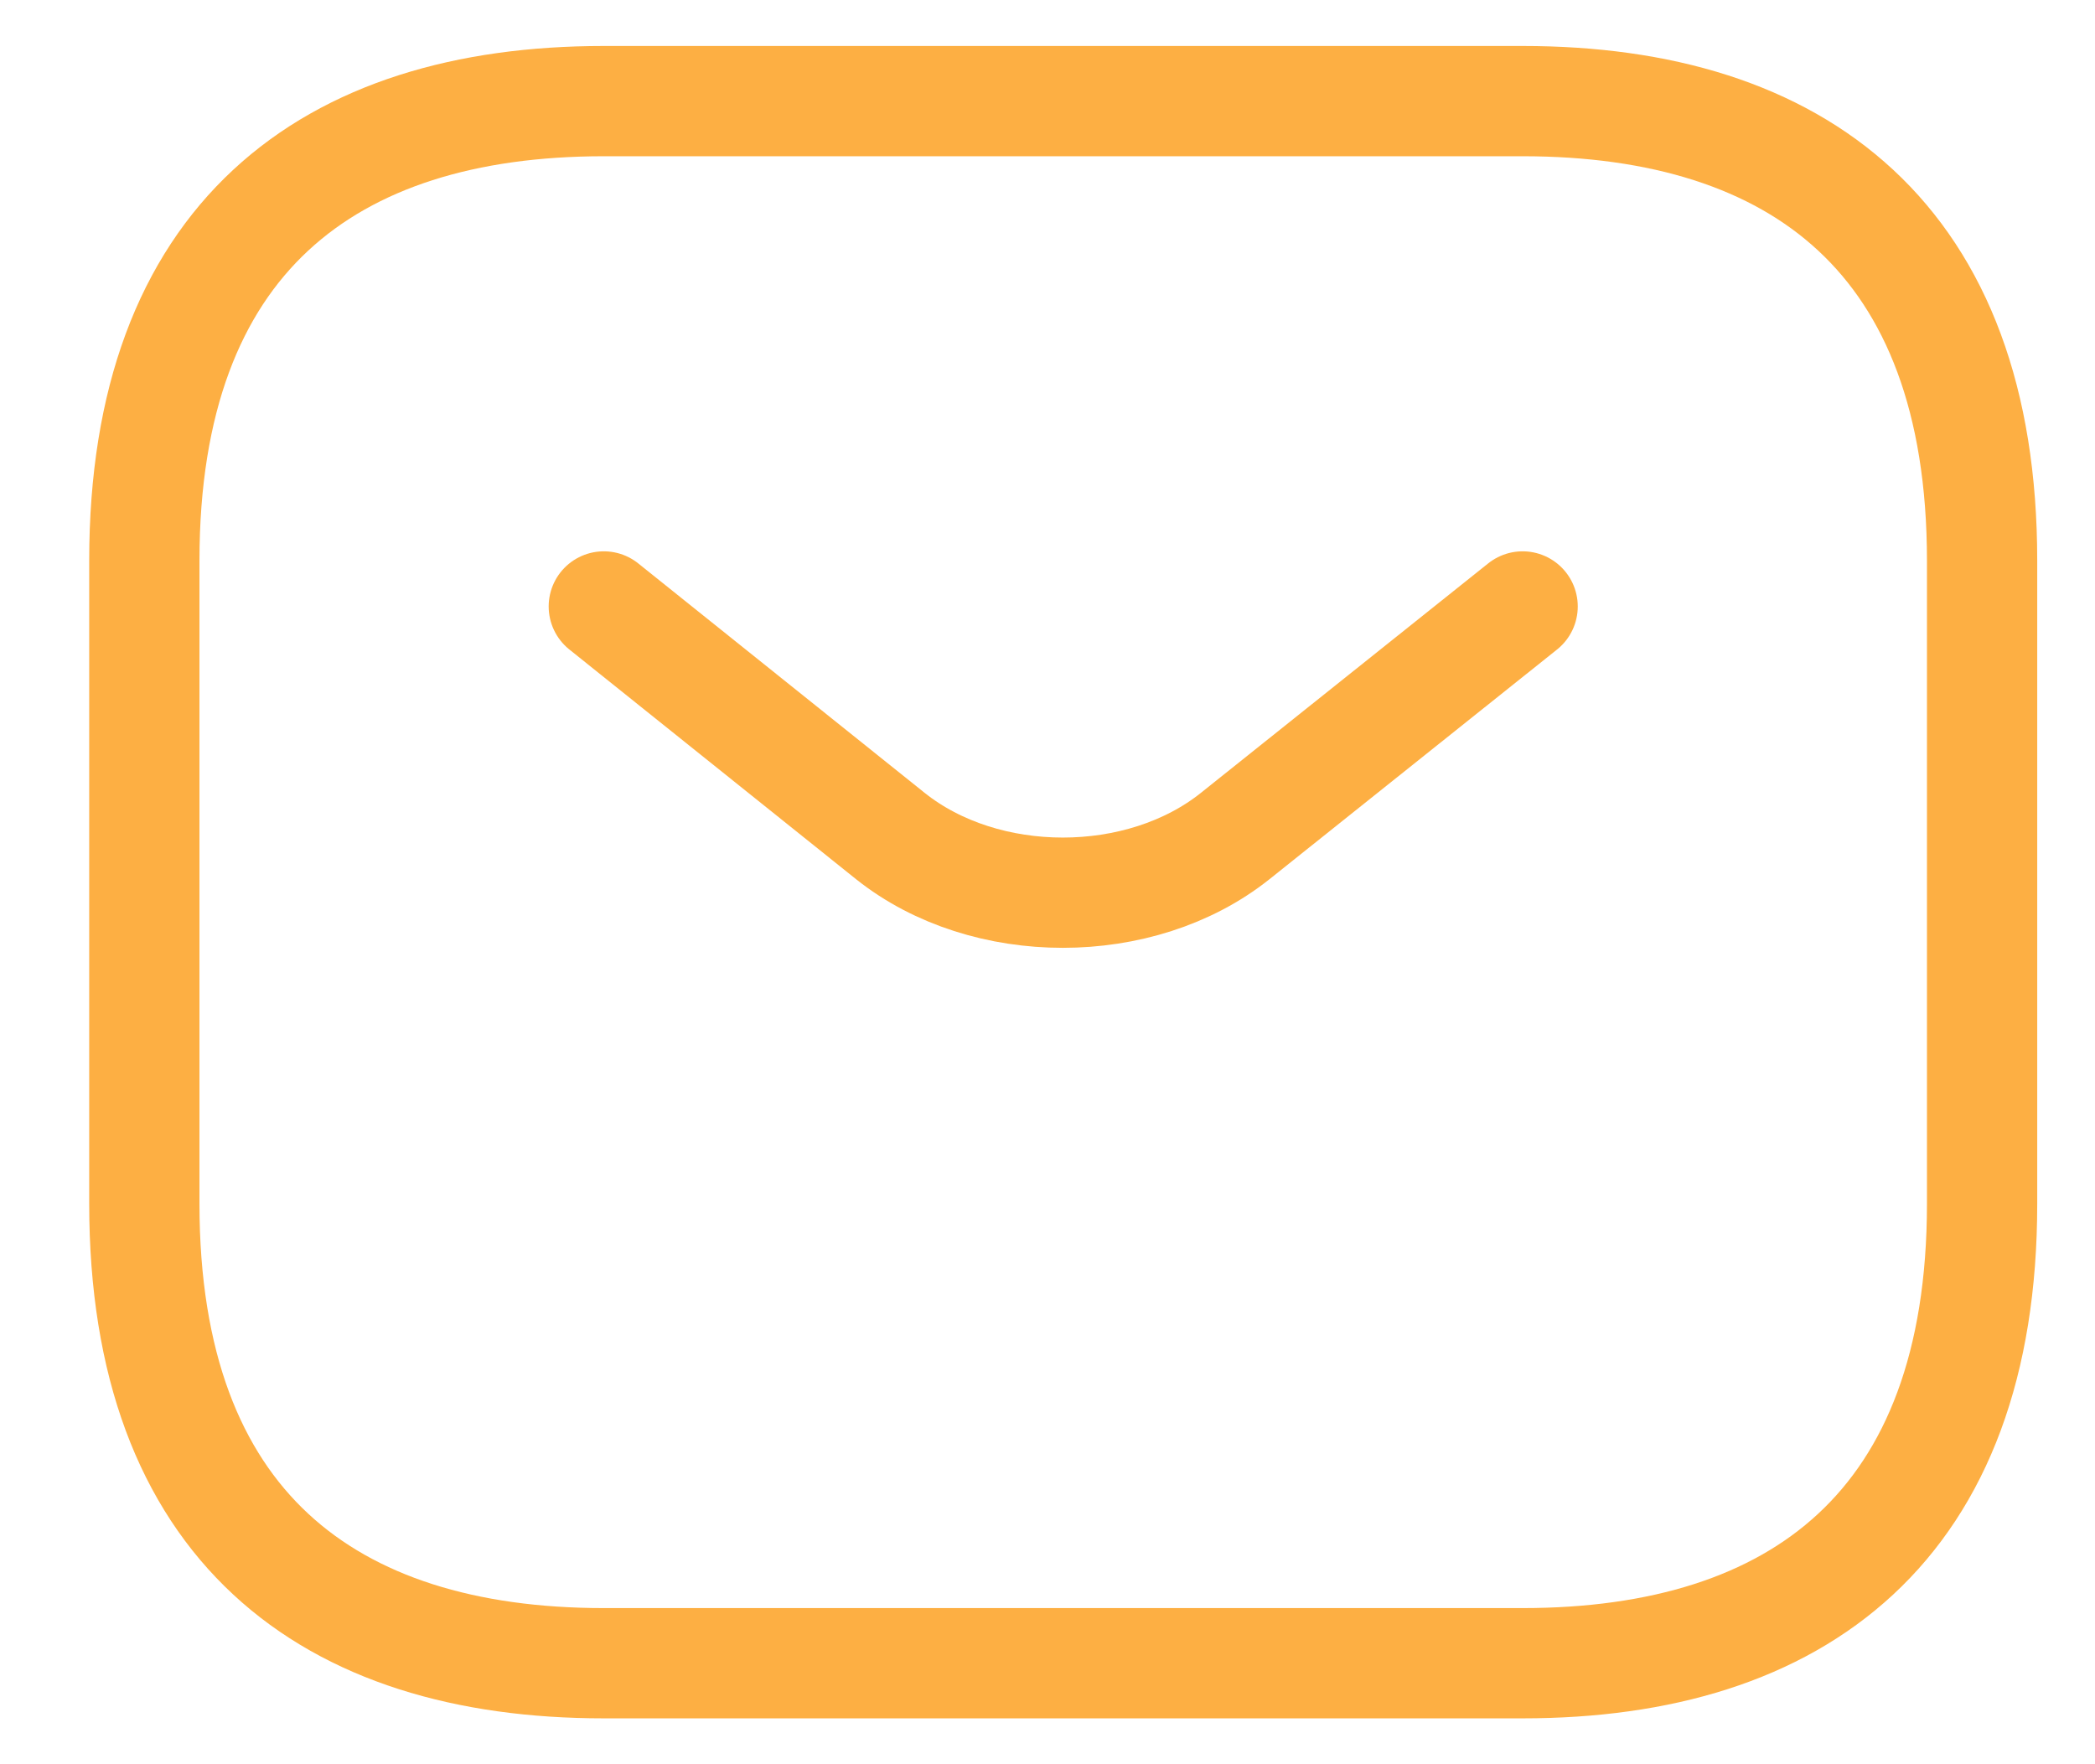
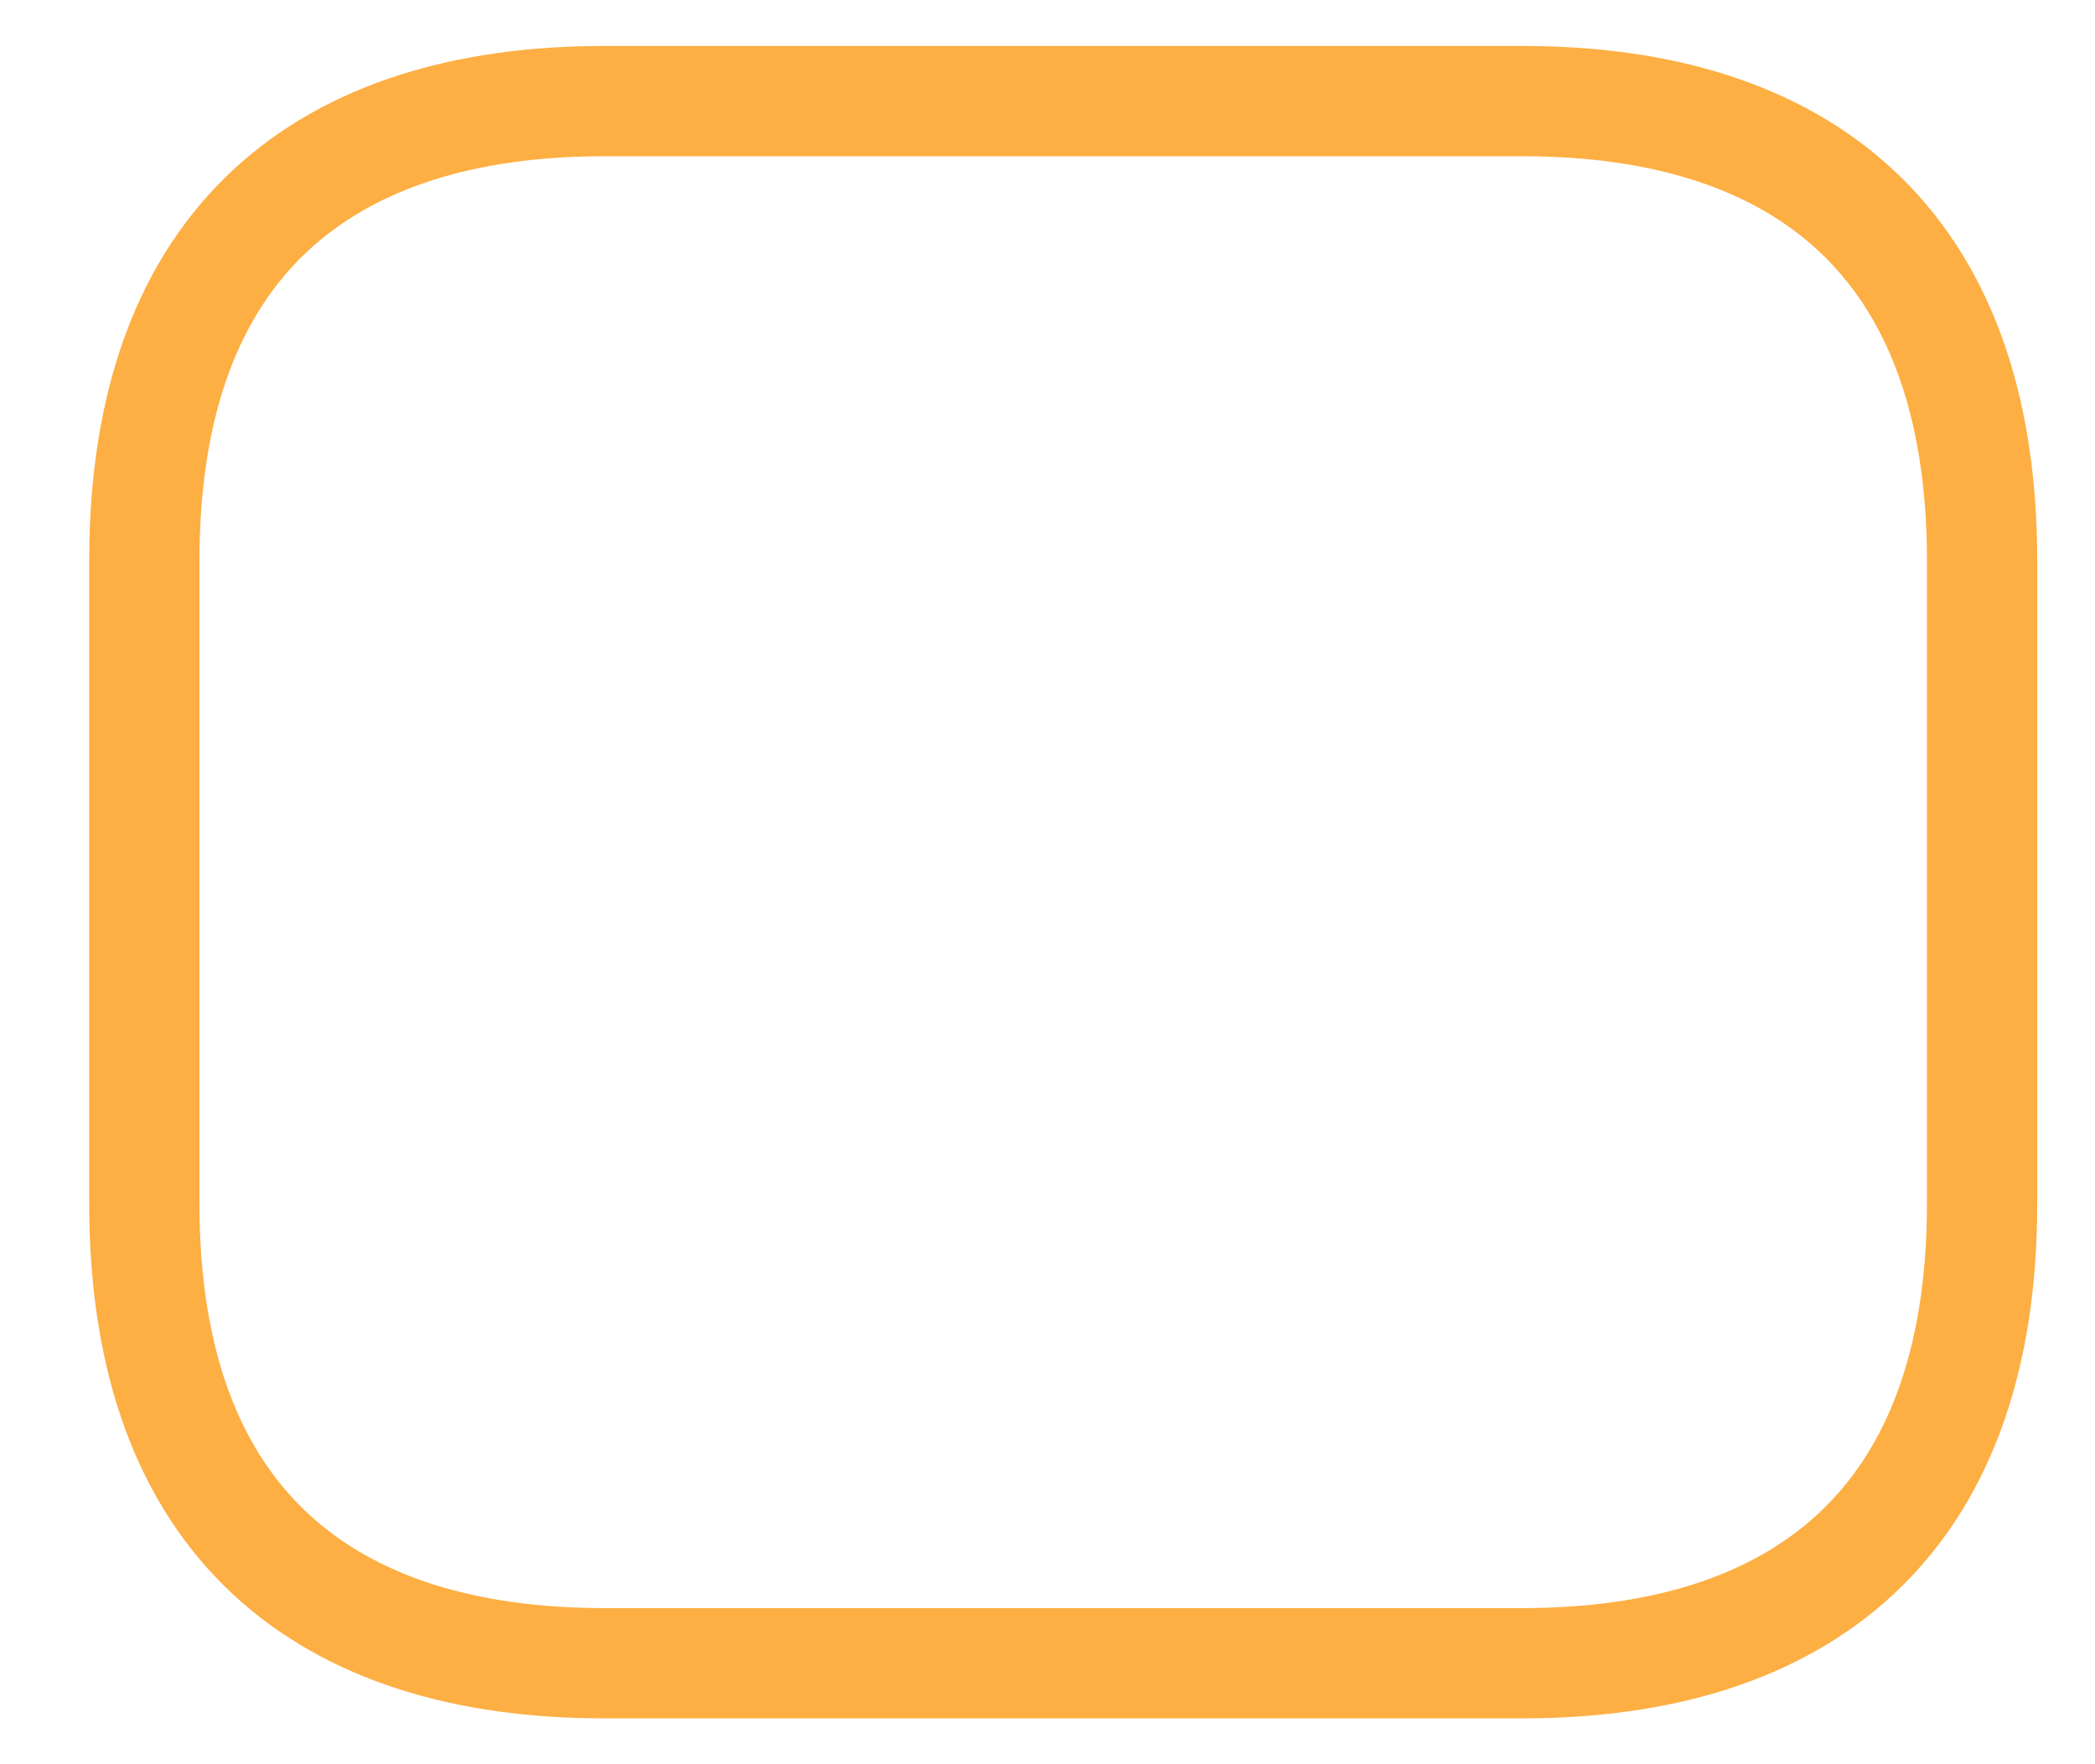
<svg xmlns="http://www.w3.org/2000/svg" width="19" height="16" viewBox="0 0 19 16" fill="none">
  <path d="M13.809 15.084H5.476C2.976 15.084 1.309 13.834 1.309 10.917V5.084C1.309 2.167 2.976 0.917 5.476 0.917H13.809C16.309 0.917 17.976 2.167 17.976 5.084V10.917C17.976 13.834 16.309 15.084 13.809 15.084Z" stroke="#FDAF43" stroke-miterlimit="10" stroke-linecap="round" stroke-linejoin="round" />
-   <path d="M13.809 5.5L11.201 7.583C10.343 8.267 8.935 8.267 8.076 7.583L5.476 5.5" stroke="#FDAF43" stroke-miterlimit="10" stroke-linecap="round" stroke-linejoin="round" />
</svg>